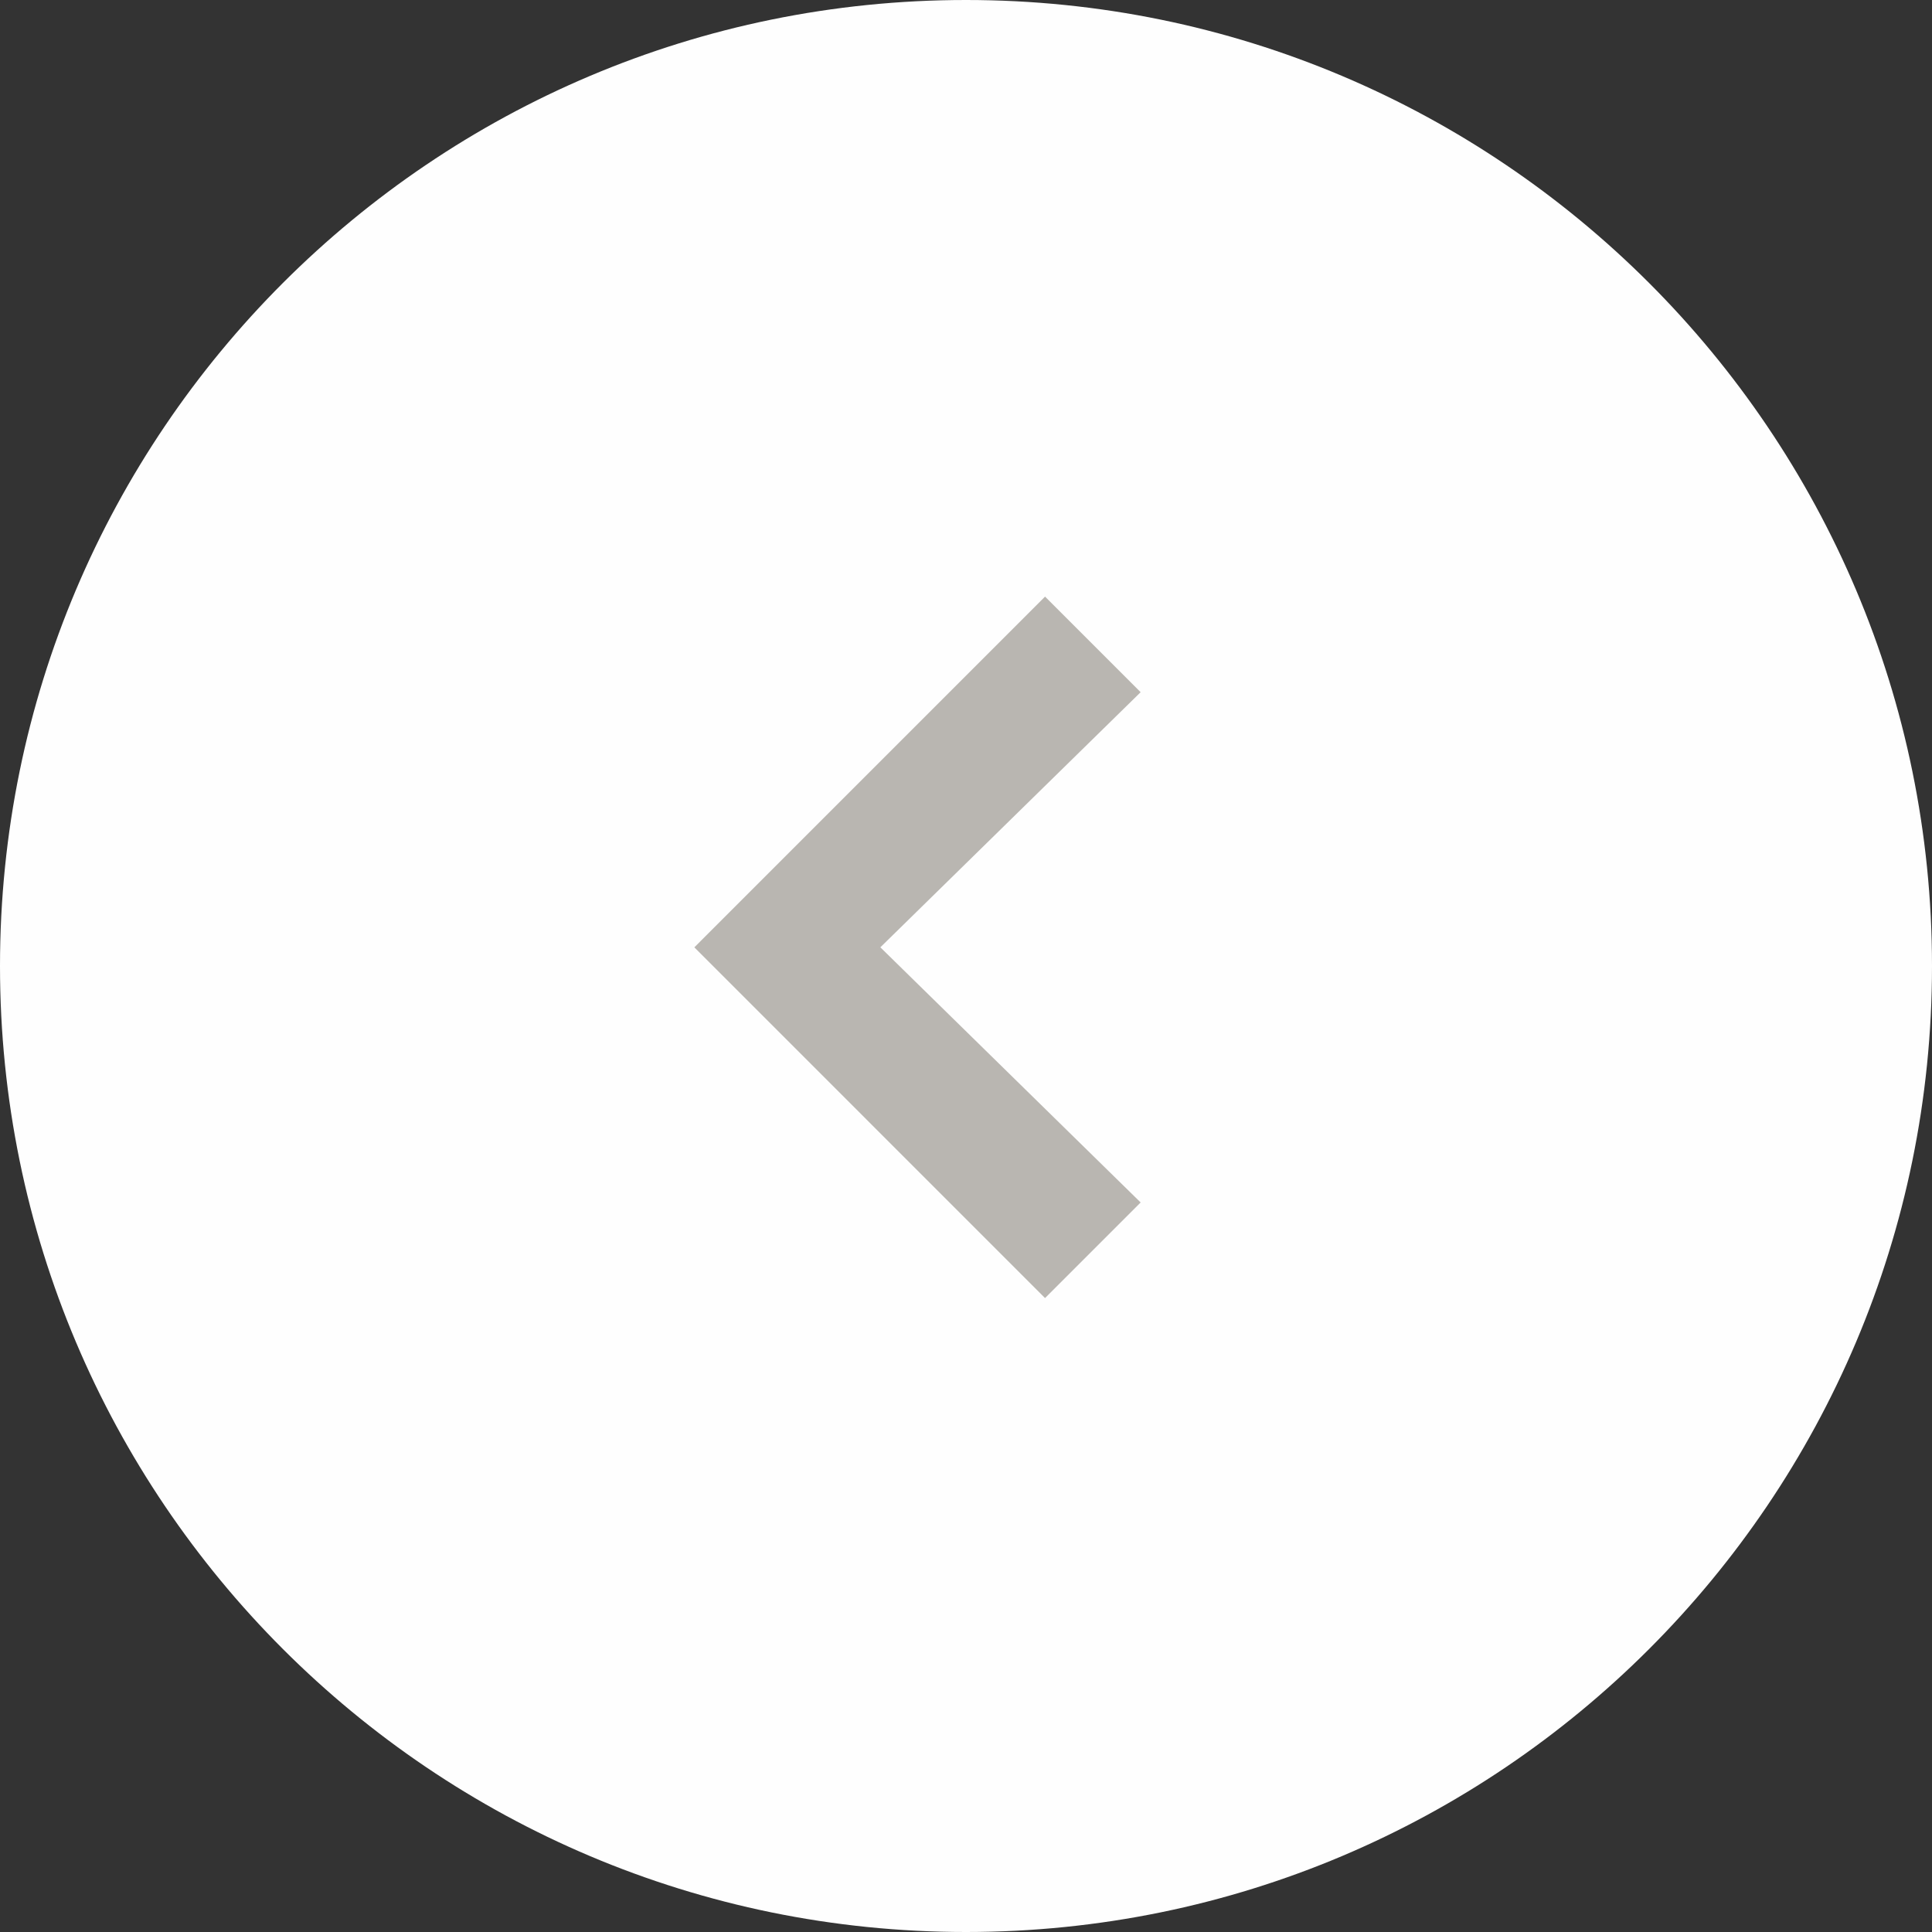
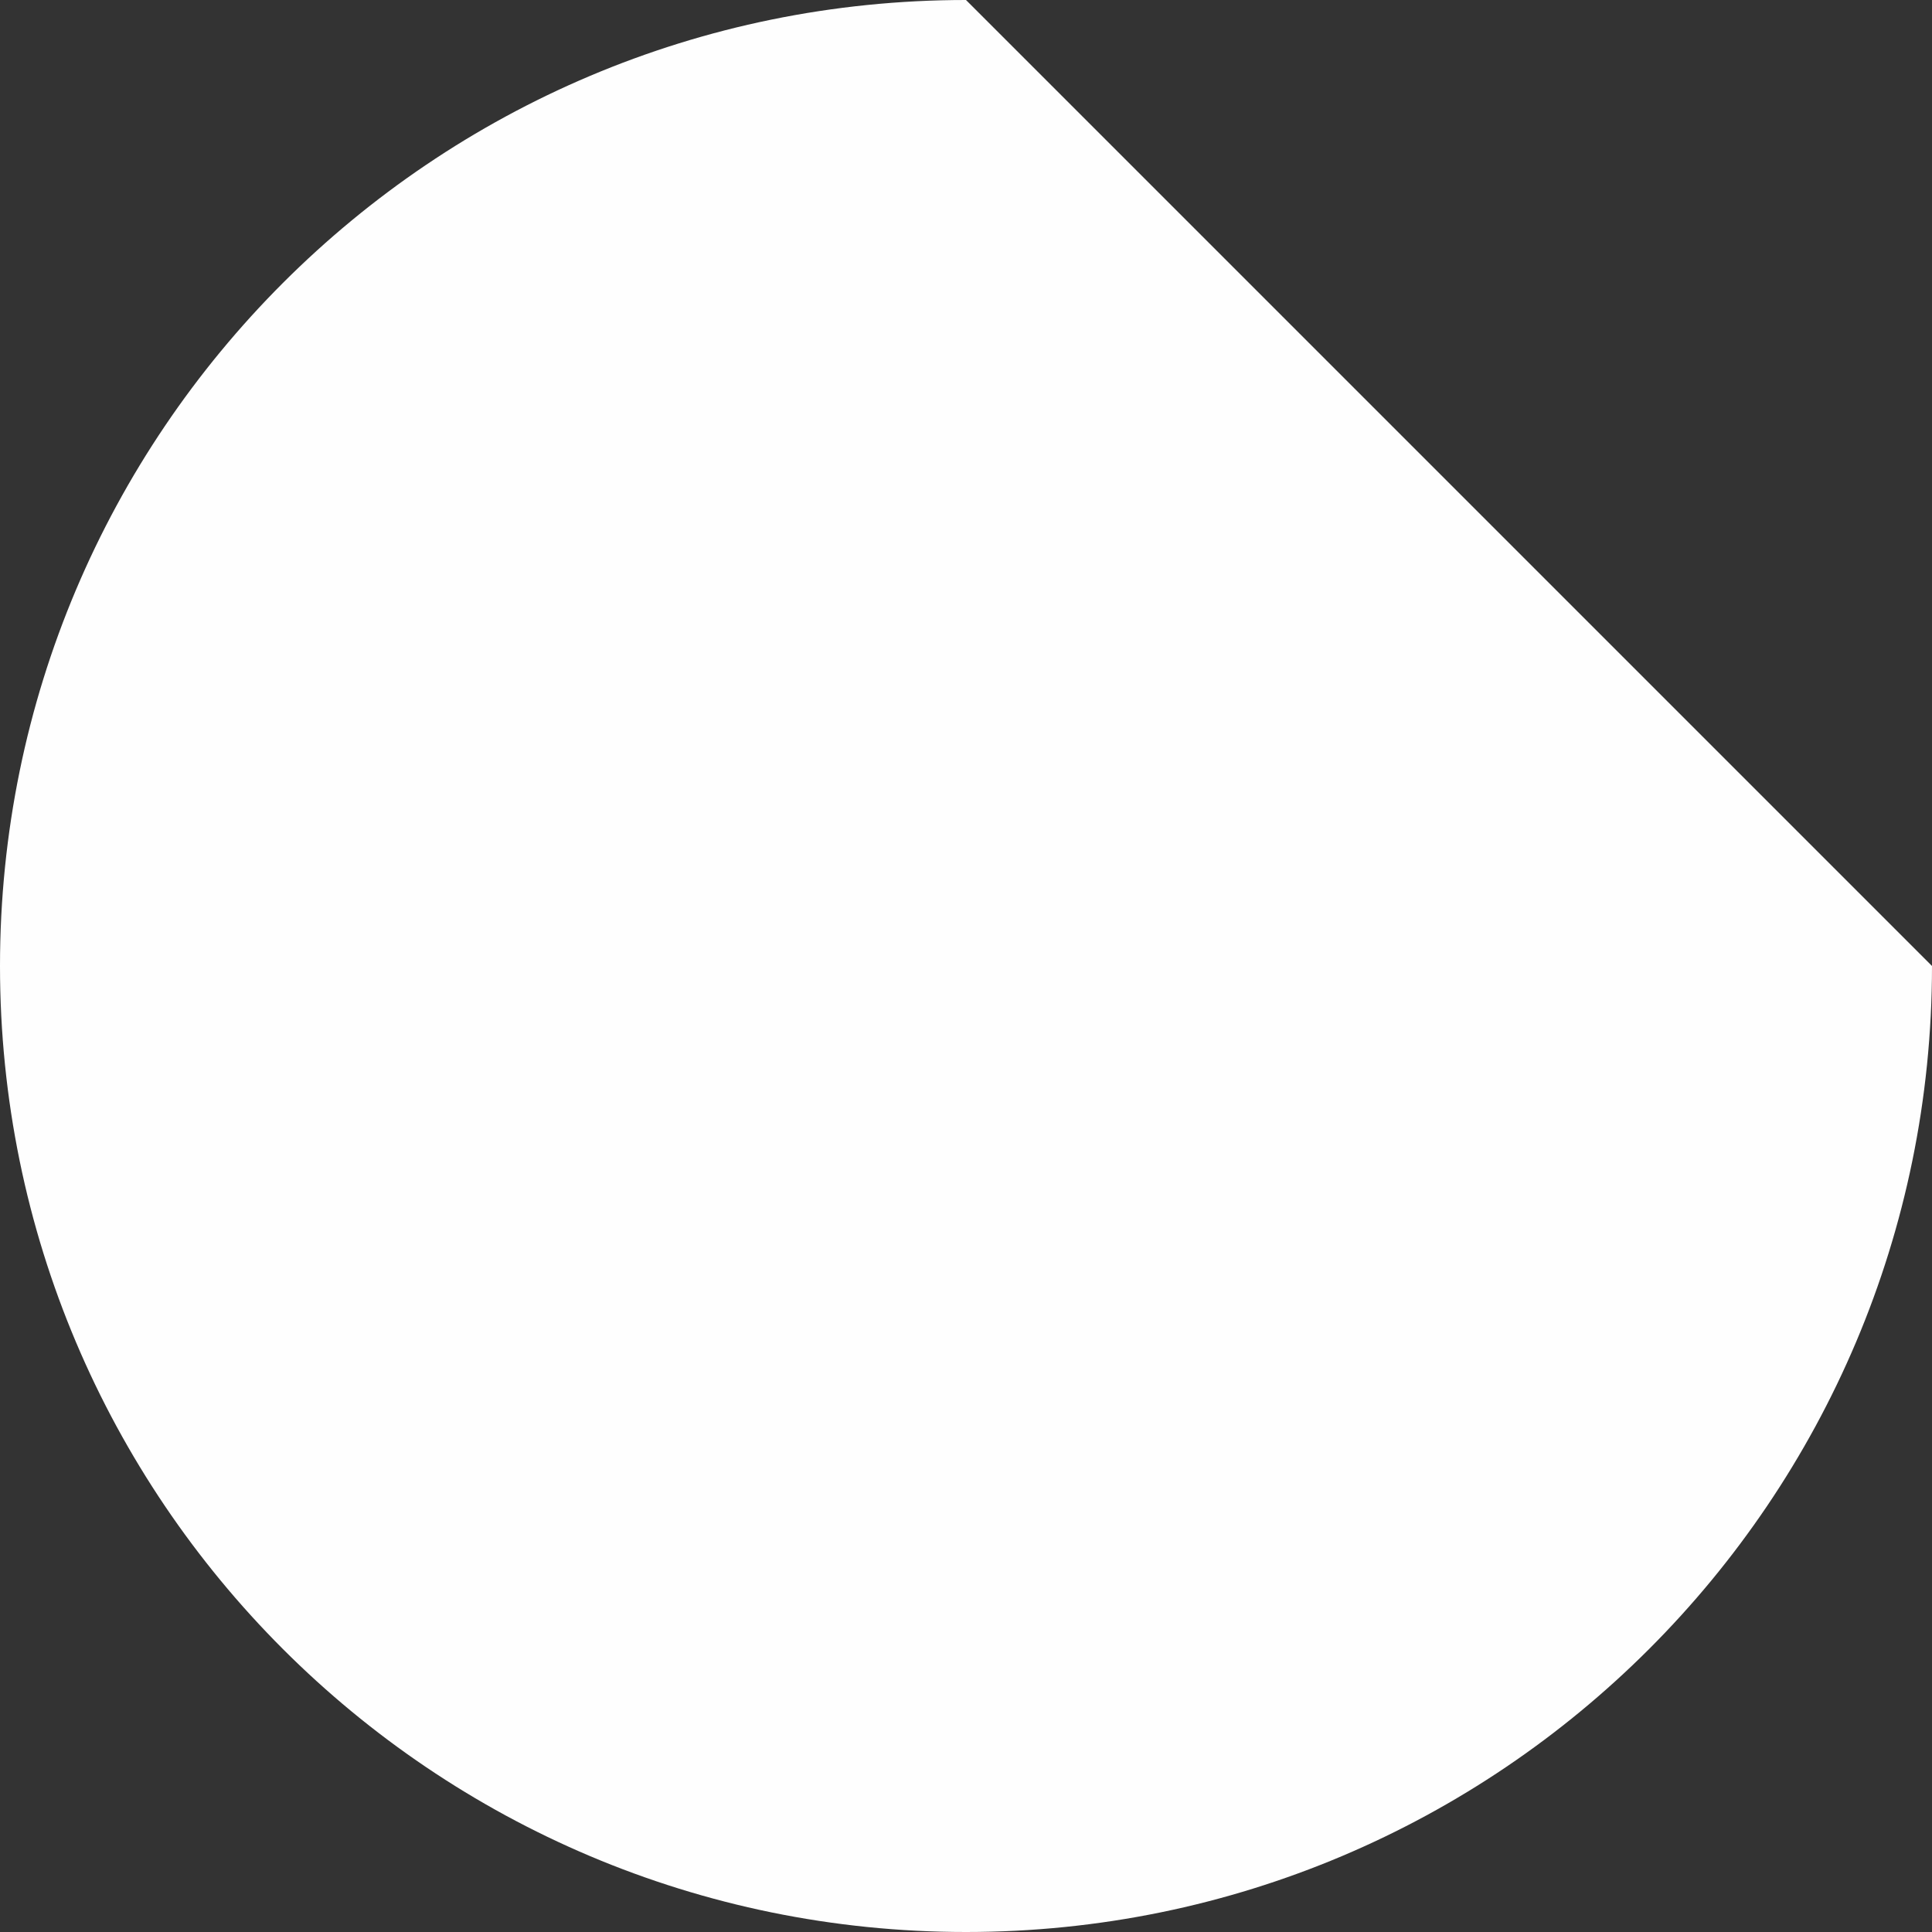
<svg xmlns="http://www.w3.org/2000/svg" width="64" height="64" fill="none">
  <rect width="100%" height="100%" fill="#333333" stroke="none" />
-   <path d="M32 0C14.327 0 0 14.327 0 32s14.327 32 32 32 32-14.327 32-32S49.673 0 32 0z" fill="#fefefe" />
-   <path d="M34.618 19.764L23.001 31.382 34.618 43l3.167-3.167-8.622-8.452 8.622-8.451-3.167-3.167z" fill="#b9b6b1" />
+   <path d="M32 0C14.327 0 0 14.327 0 32s14.327 32 32 32 32-14.327 32-32z" fill="#fefefe" />
</svg>